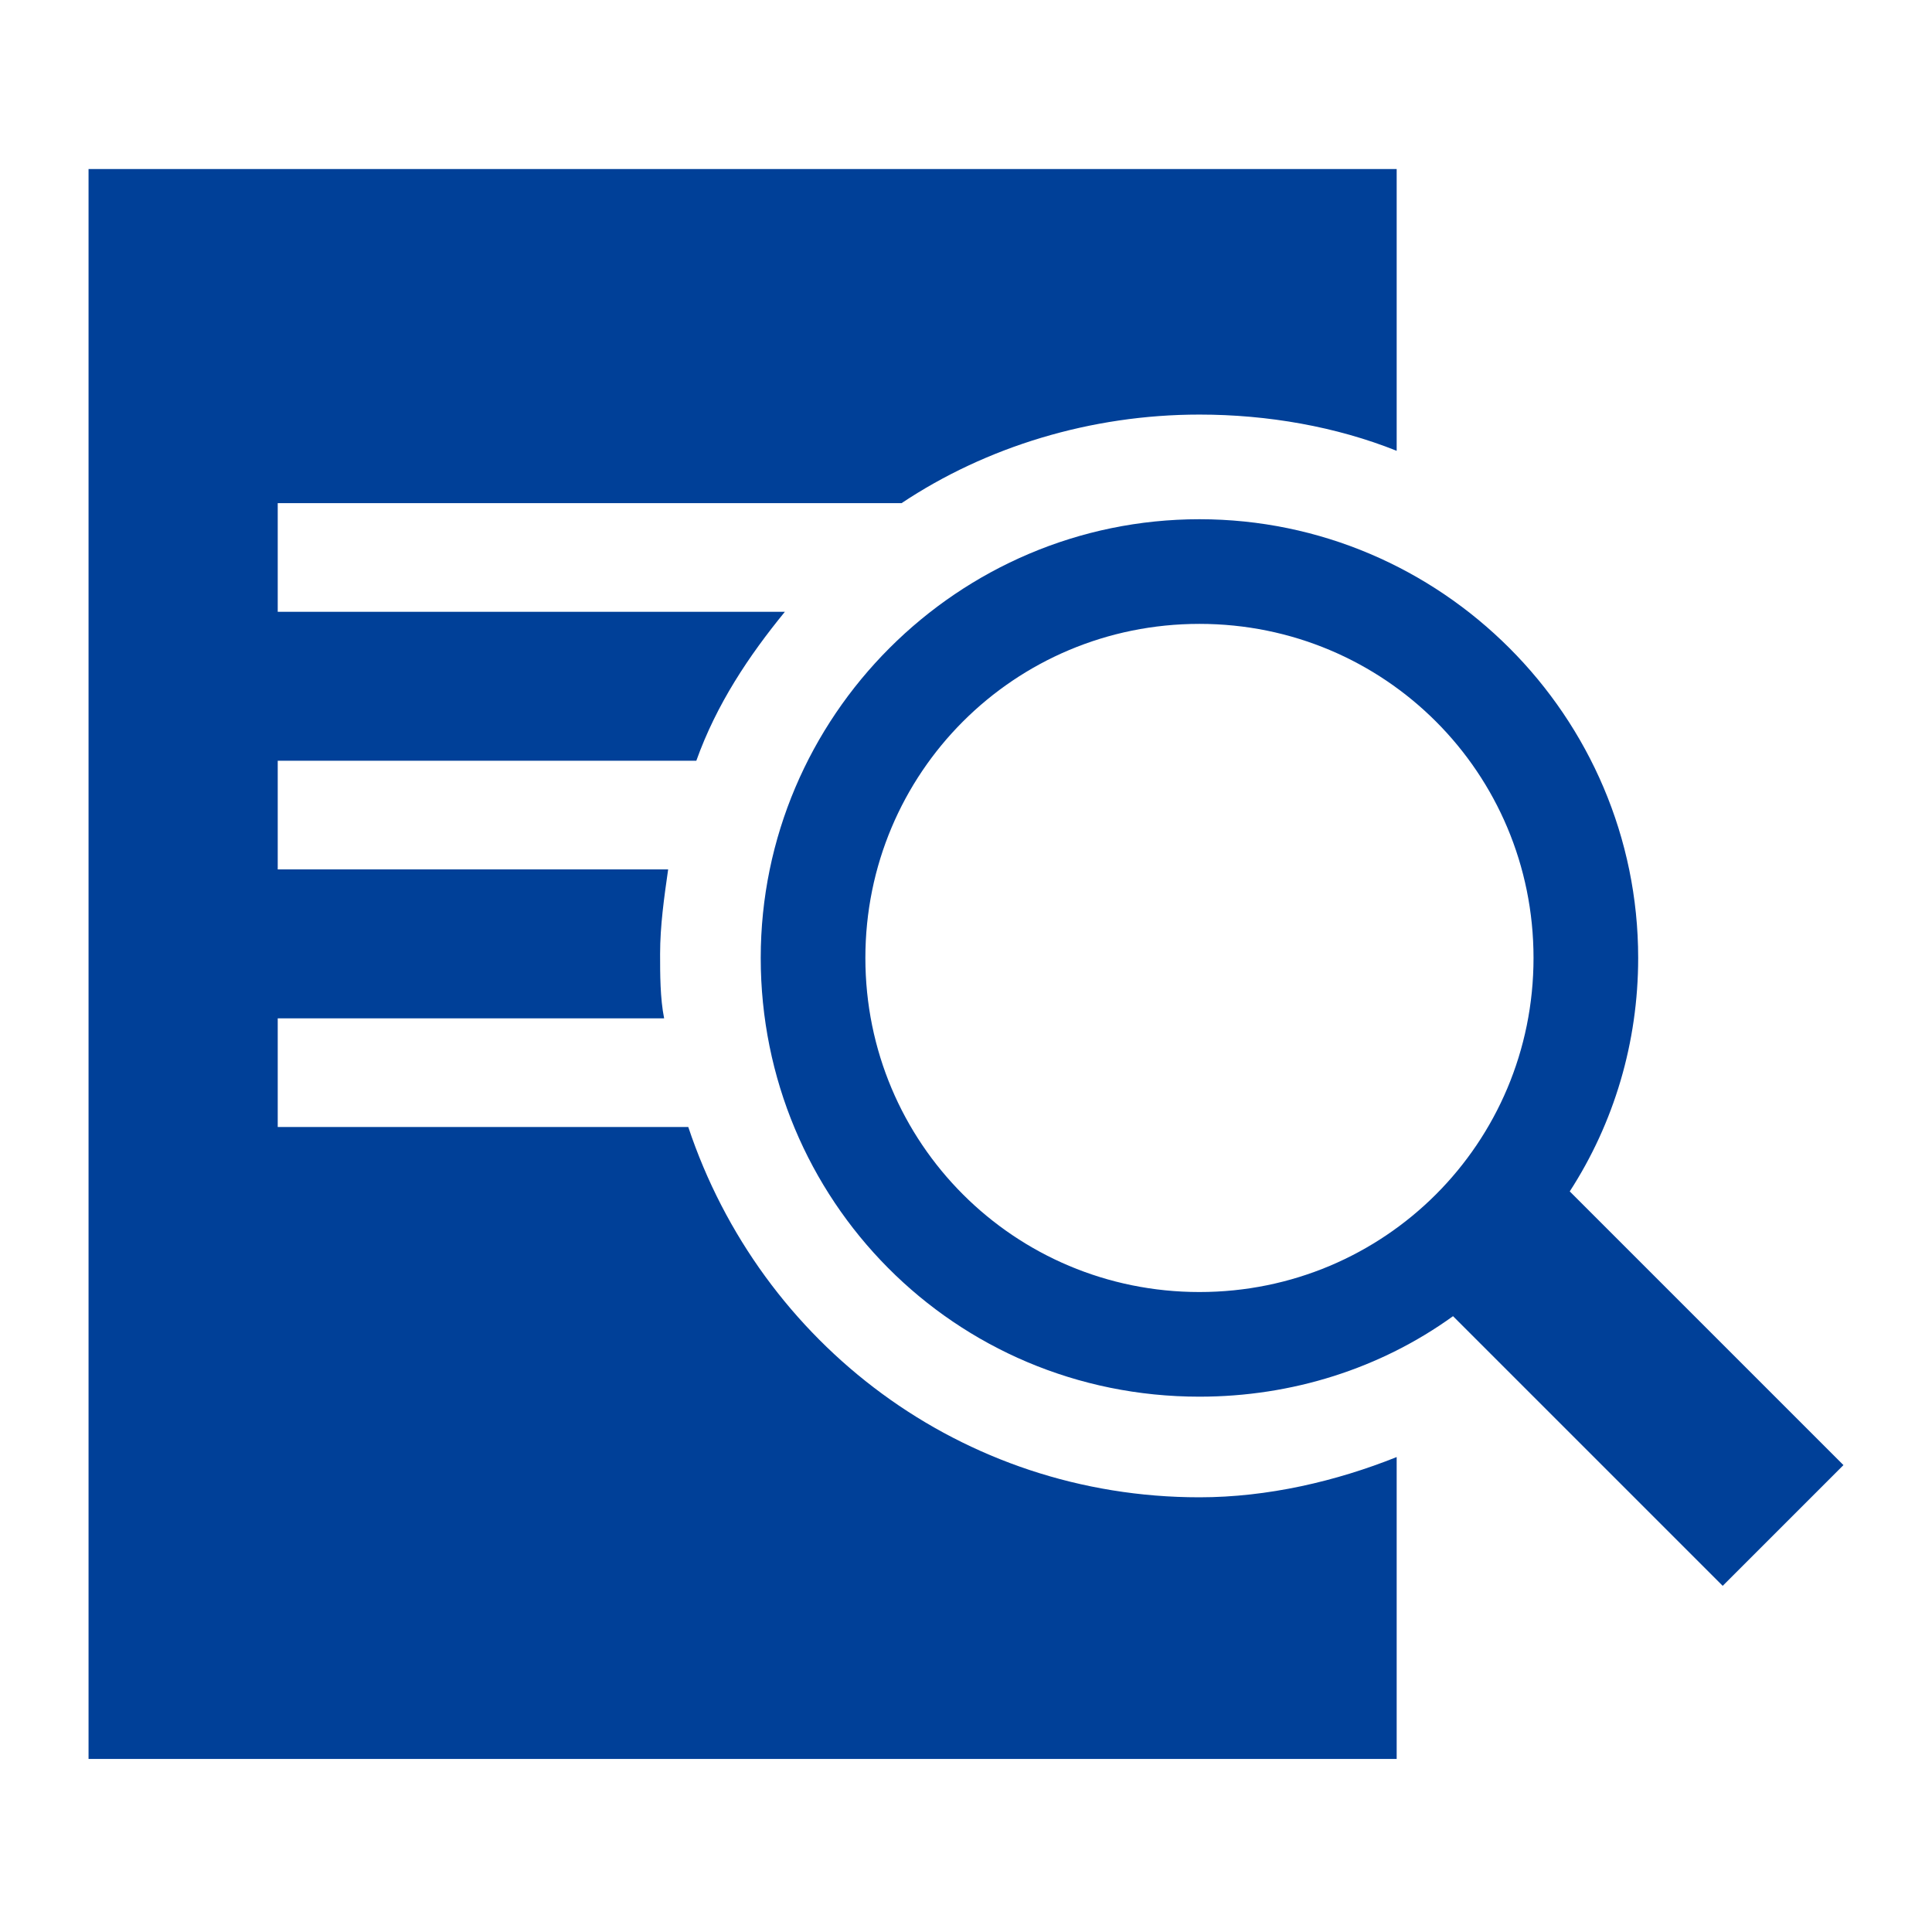
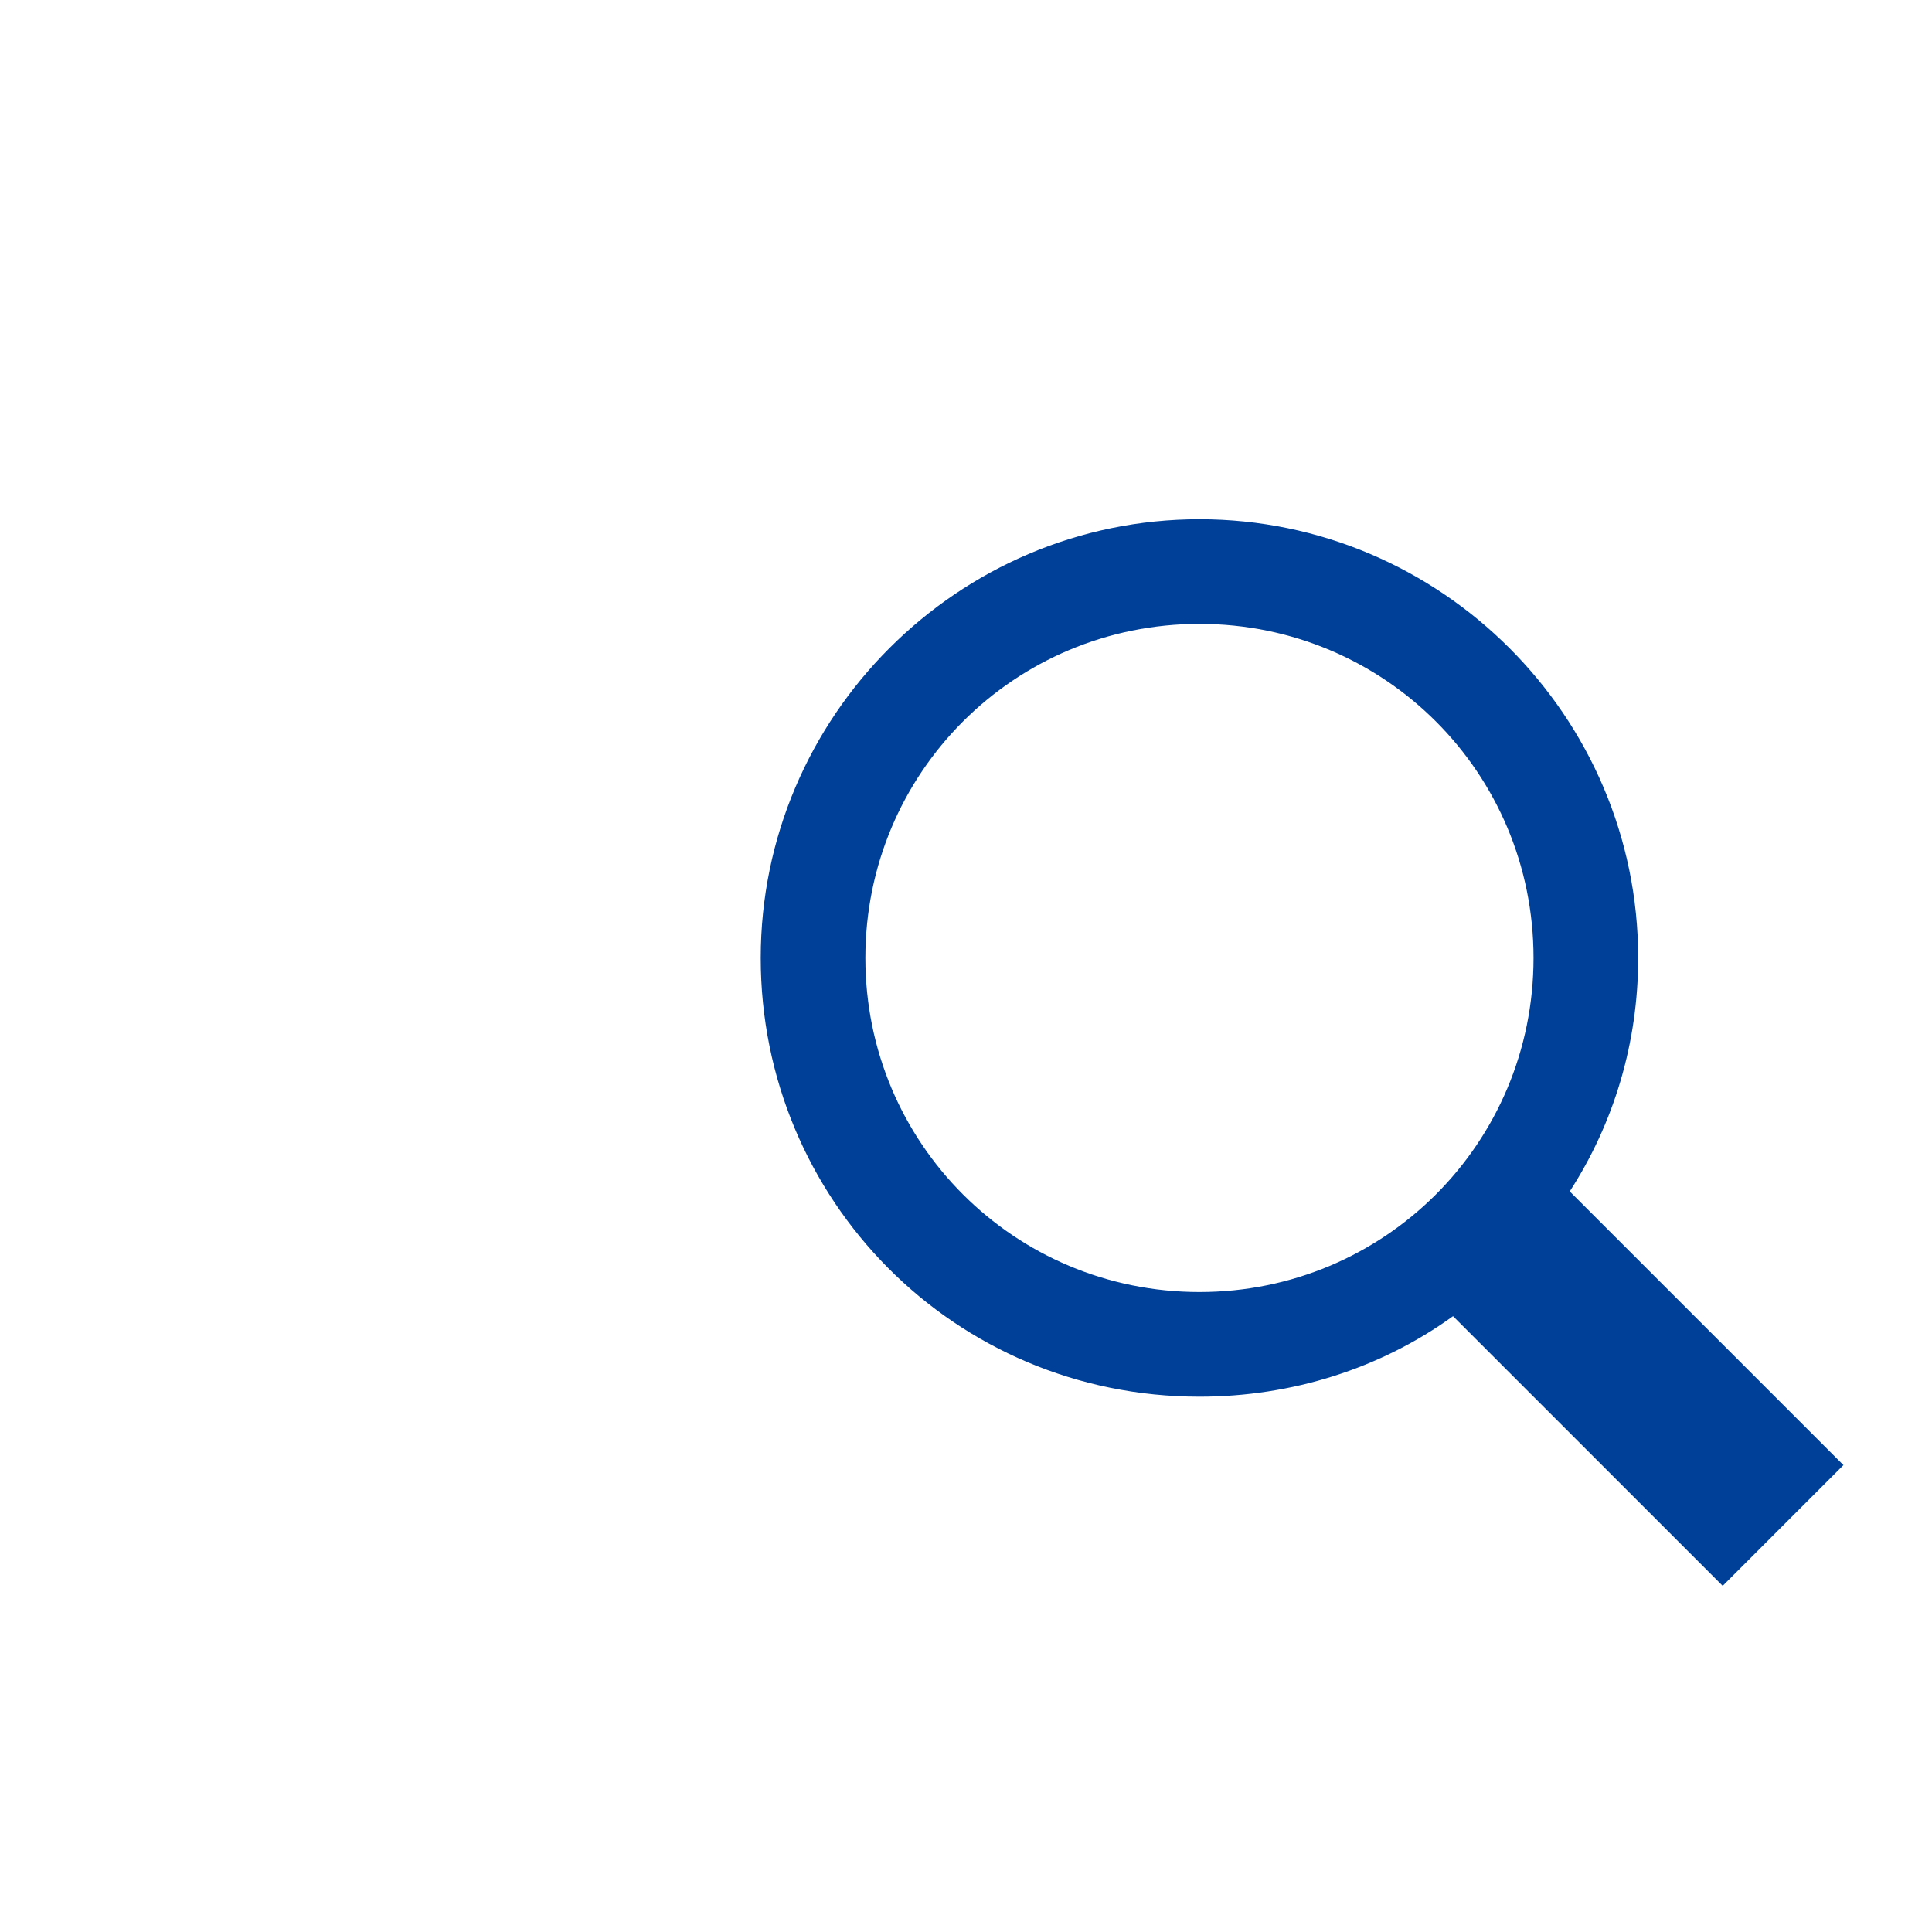
<svg xmlns="http://www.w3.org/2000/svg" version="1.1" id="レイヤー_1" x="0px" y="0px" viewBox="0 0 48 48" style="enable-background:new 0 0 48 48;" xml:space="preserve">
  <style type="text/css">
	.st0{fill:#004098;}
</style>
  <g>
    <path class="st0" d="M29.8,34.7c2.3,0,4.5-0.7,6.3-2l6.7,6.7l3-3L39,29.6c1.1-1.7,1.7-3.7,1.7-5.8c0-6-4.9-10.9-10.9-10.9   s-10.9,4.9-10.9,10.9S23.7,34.7,29.8,34.7z M29.8,15.5c4.6,0,8.3,3.7,8.3,8.3c0,4.6-3.7,8.3-8.3,8.3c-4.6,0-8.3-3.7-8.3-8.3   C21.5,19.2,25.2,15.5,29.8,15.5z" />
    <g>
-       <path class="st0" d="M29.8,37.2c-5.9,0-10.9-3.8-12.7-9.2c0,0,0,0,0,0H6.9v-2.7h9.6c-0.1-0.5-0.1-1.1-0.1-1.6    c0-0.7,0.1-1.4,0.2-2.1c0,0,0,0,0,0H6.9v-2.7h10.4c0,0,0,0,0,0c0.5-1.4,1.3-2.6,2.2-3.7l0,0H6.9v-2.7h15.5h0    c2.1-1.4,4.7-2.2,7.4-2.2c1.7,0,3.4,0.3,4.9,0.9v-7H2.2v39.5h32.5v-7.5C33.2,36.8,31.5,37.2,29.8,37.2z" />
-     </g>
+       </g>
  </g>
  <g>
</g>
  <g>
</g>
  <g>
</g>
  <g>
</g>
  <g>
</g>
  <g>
</g>
  <g>
</g>
  <g>
</g>
  <g>
</g>
  <g>
</g>
  <g>
</g>
  <g>
</g>
  <g>
</g>
  <g>
</g>
  <g>
</g>
</svg>